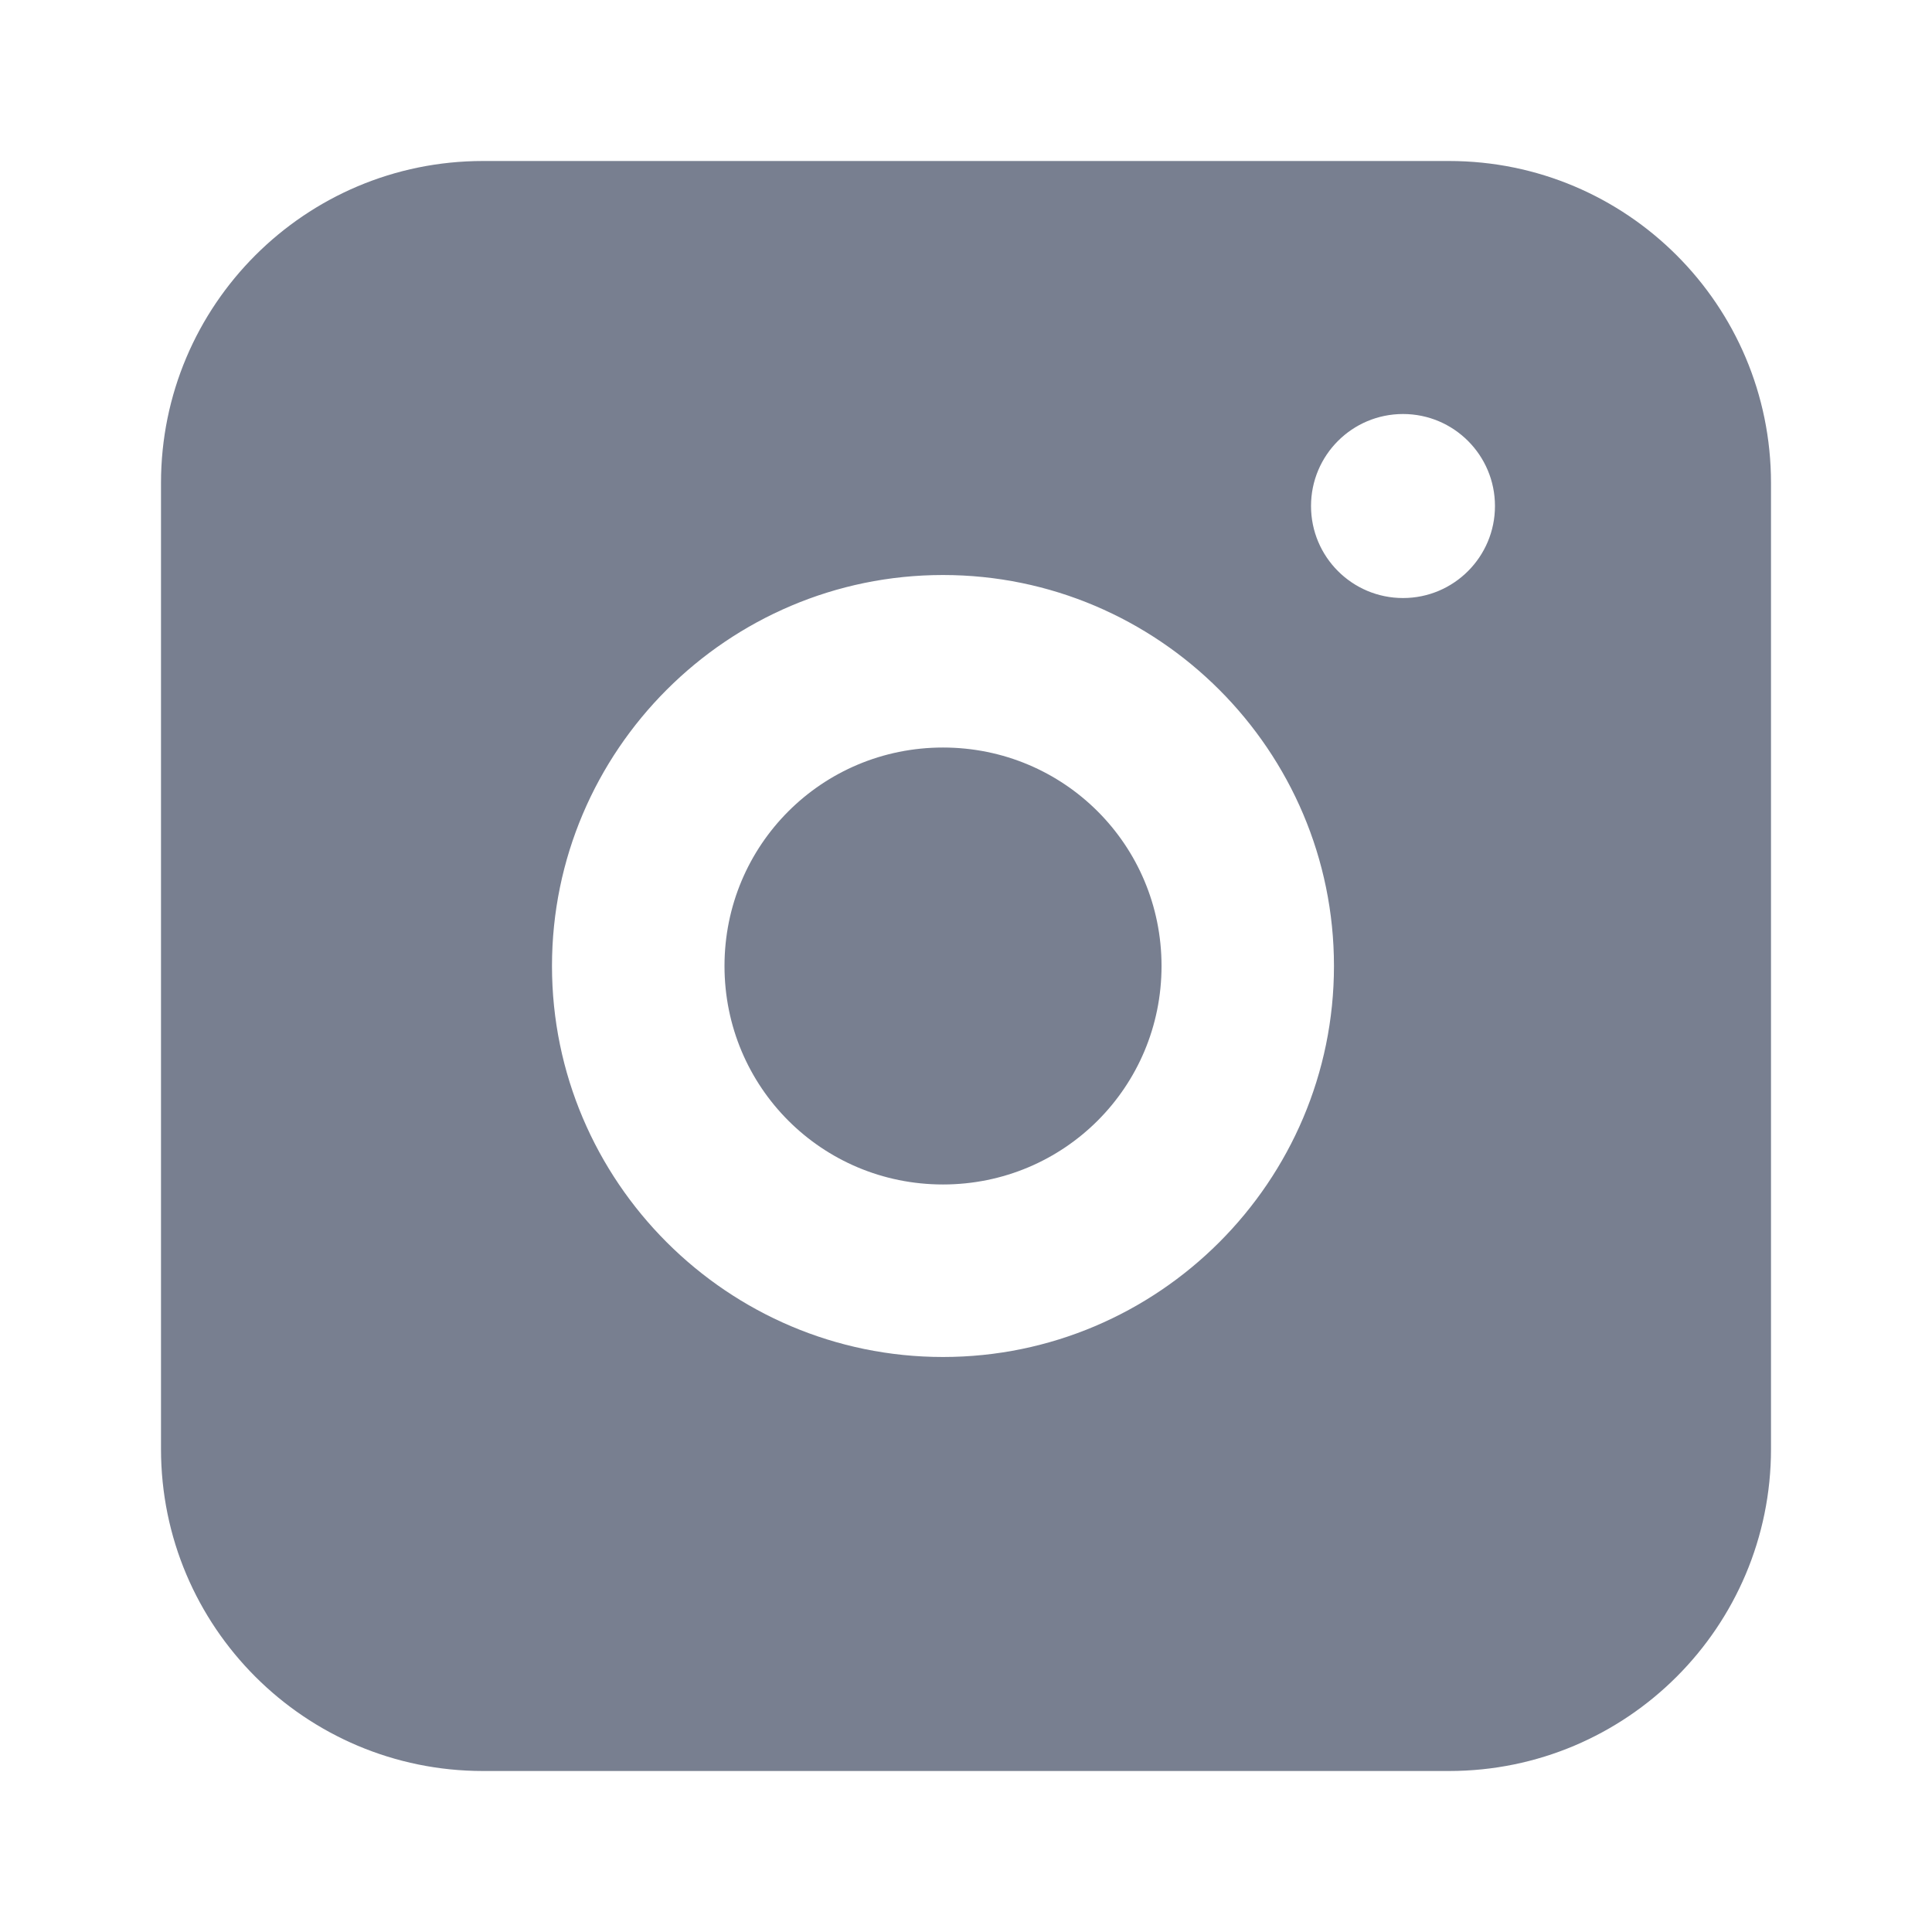
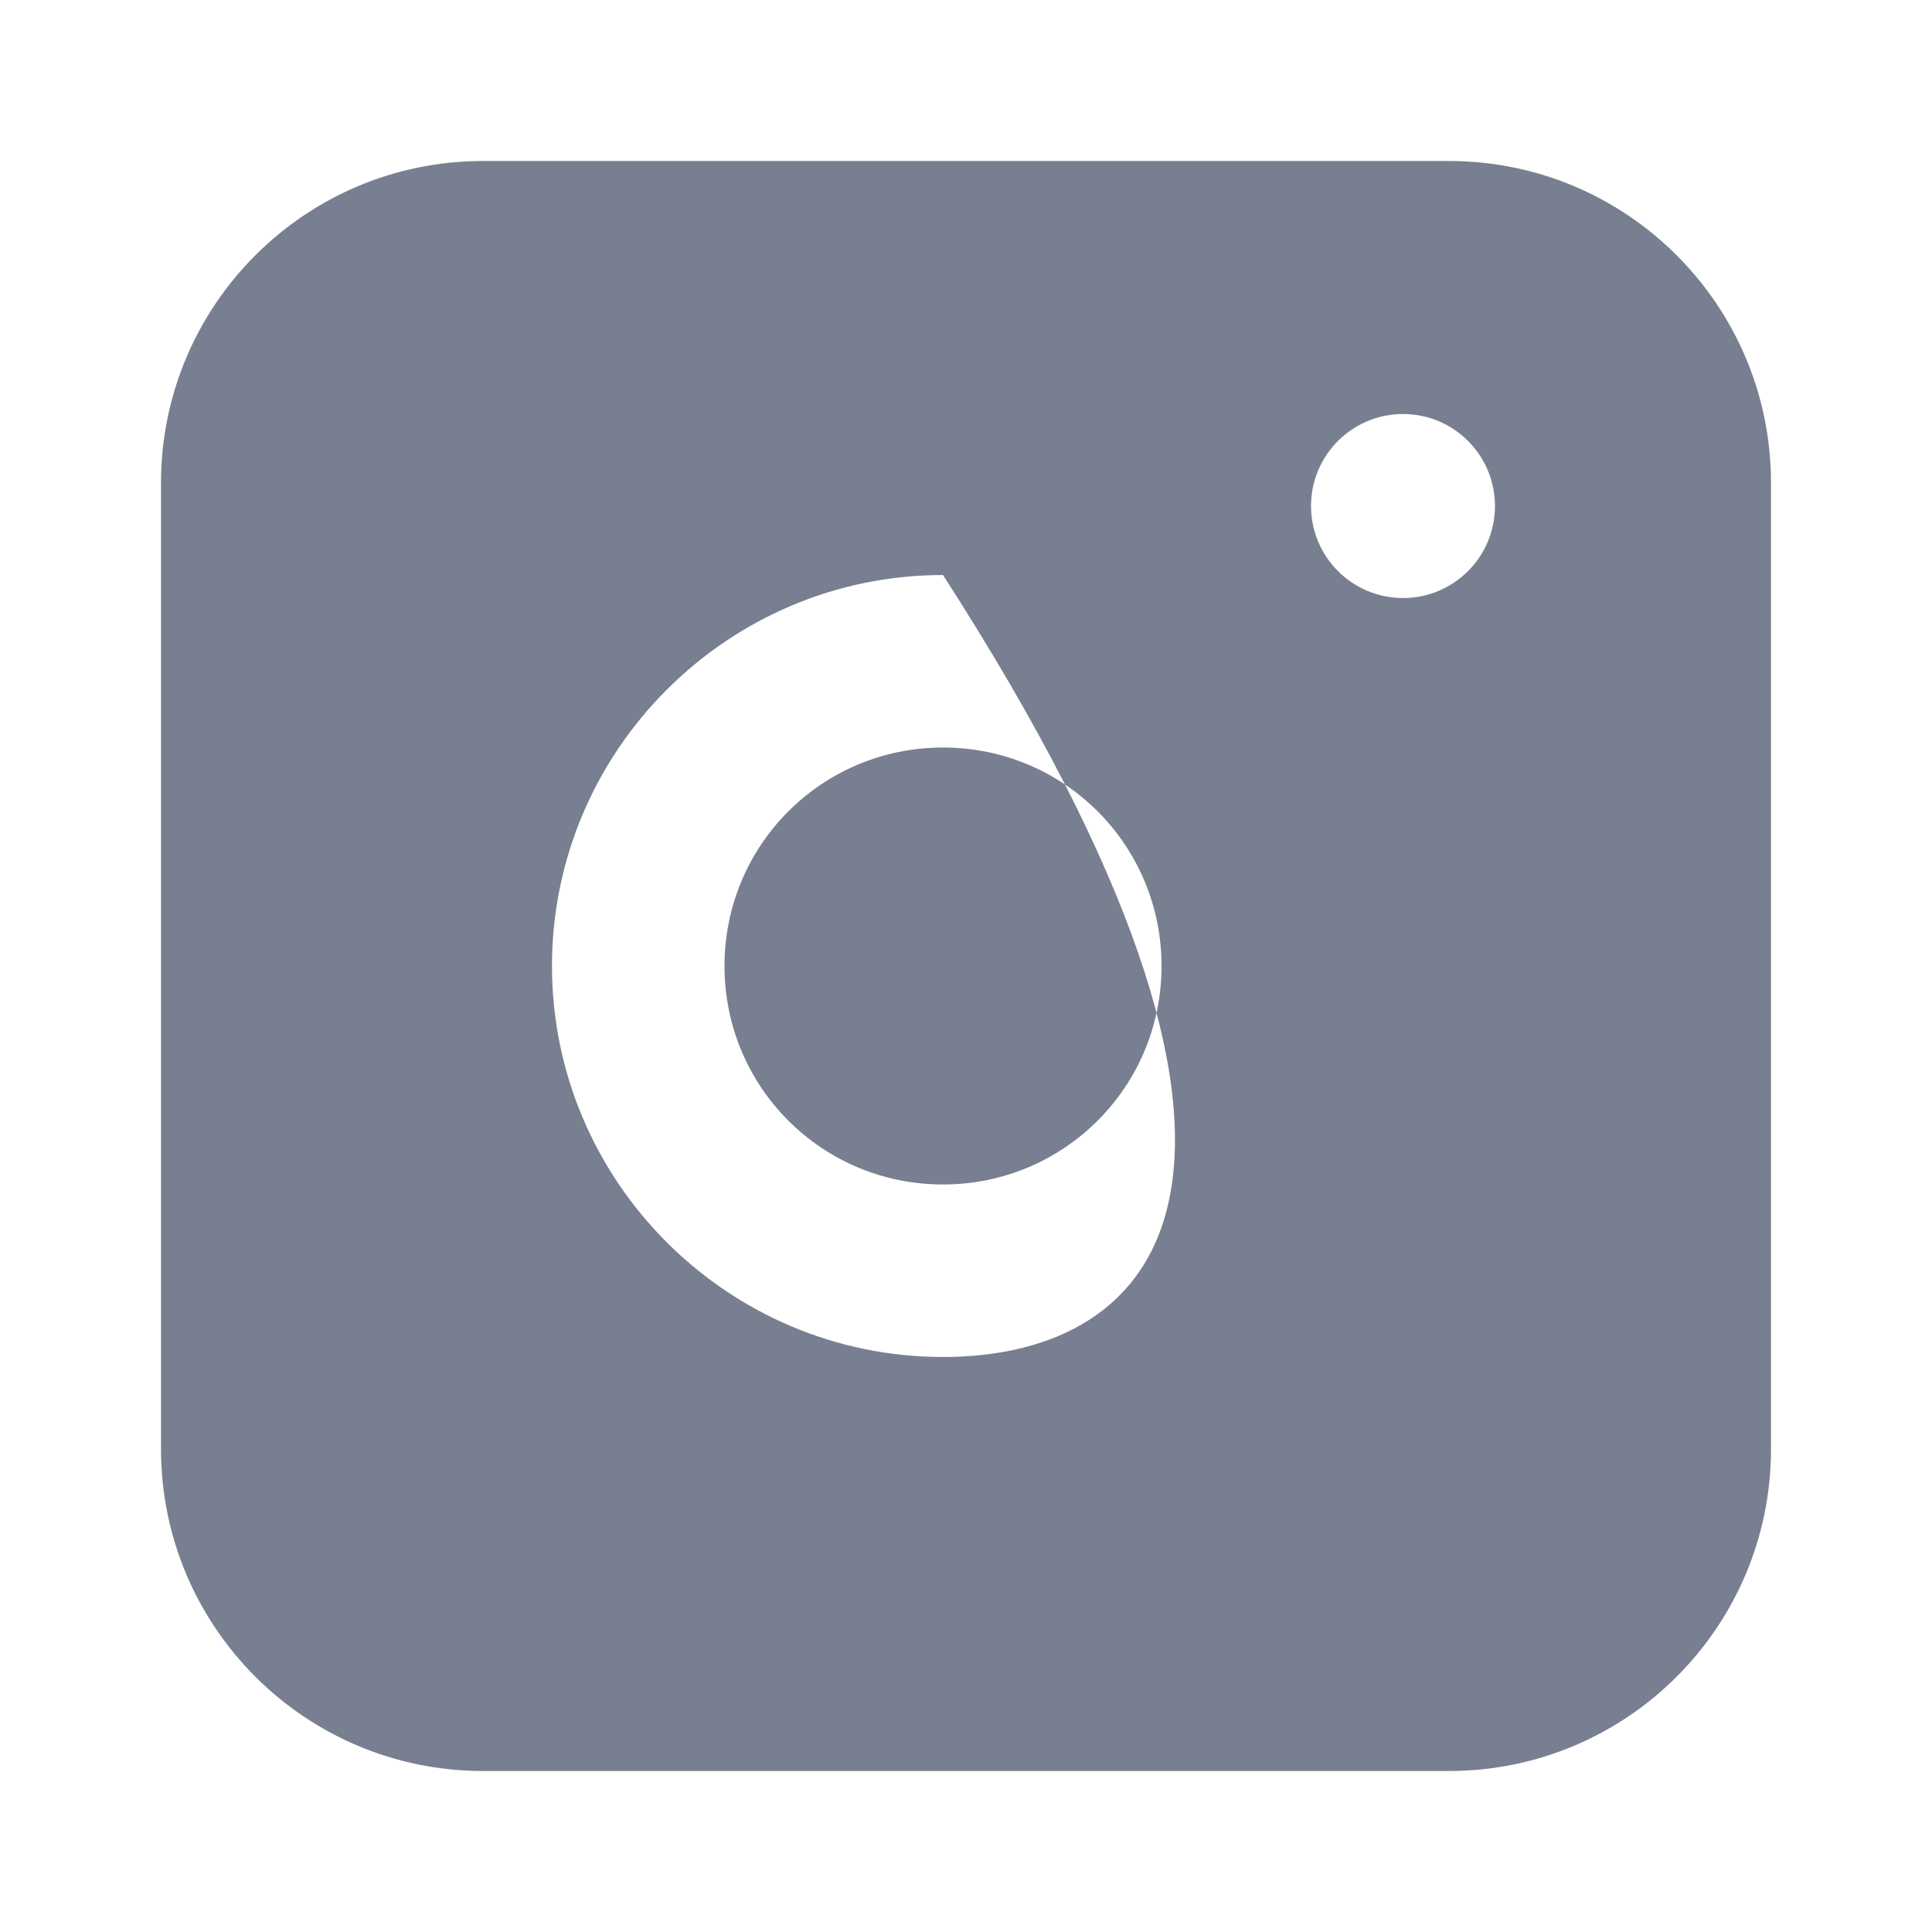
<svg xmlns="http://www.w3.org/2000/svg" width="24" height="24" viewBox="0 0 24 24" fill="none">
-   <path fill-rule="evenodd" clip-rule="evenodd" d="M6 2C3.791 2 2 3.791 2 6V18C2 20.209 3.791 22 6 22H18C20.209 22 22 20.209 22 18V6C22 3.791 20.209 2 18 2H6ZM18.571 6.286C18.571 5.655 18.06 5.143 17.429 5.143C16.797 5.143 16.286 5.655 16.286 6.286C16.286 6.917 16.797 7.429 17.429 7.429C18.06 7.429 18.571 6.917 18.571 6.286ZM11.714 7.143C14.39 7.143 16.571 9.324 16.571 12C16.571 14.676 14.39 16.857 11.714 16.857C9.039 16.857 6.857 14.676 6.857 12C6.857 9.324 9.039 7.143 11.714 7.143ZM9 12C9 10.496 10.21 9.286 11.714 9.286C13.218 9.286 14.429 10.496 14.429 12C14.429 13.504 13.218 14.714 11.714 14.714C10.21 14.714 9 13.504 9 12Z" fill="#787F90" />
+   <path fill-rule="evenodd" clip-rule="evenodd" d="M6 2C3.791 2 2 3.791 2 6V18C2 20.209 3.791 22 6 22H18C20.209 22 22 20.209 22 18V6C22 3.791 20.209 2 18 2H6ZM18.571 6.286C18.571 5.655 18.06 5.143 17.429 5.143C16.797 5.143 16.286 5.655 16.286 6.286C16.286 6.917 16.797 7.429 17.429 7.429C18.06 7.429 18.571 6.917 18.571 6.286ZM11.714 7.143C16.571 14.676 14.39 16.857 11.714 16.857C9.039 16.857 6.857 14.676 6.857 12C6.857 9.324 9.039 7.143 11.714 7.143ZM9 12C9 10.496 10.21 9.286 11.714 9.286C13.218 9.286 14.429 10.496 14.429 12C14.429 13.504 13.218 14.714 11.714 14.714C10.21 14.714 9 13.504 9 12Z" fill="#787F90" />
</svg>